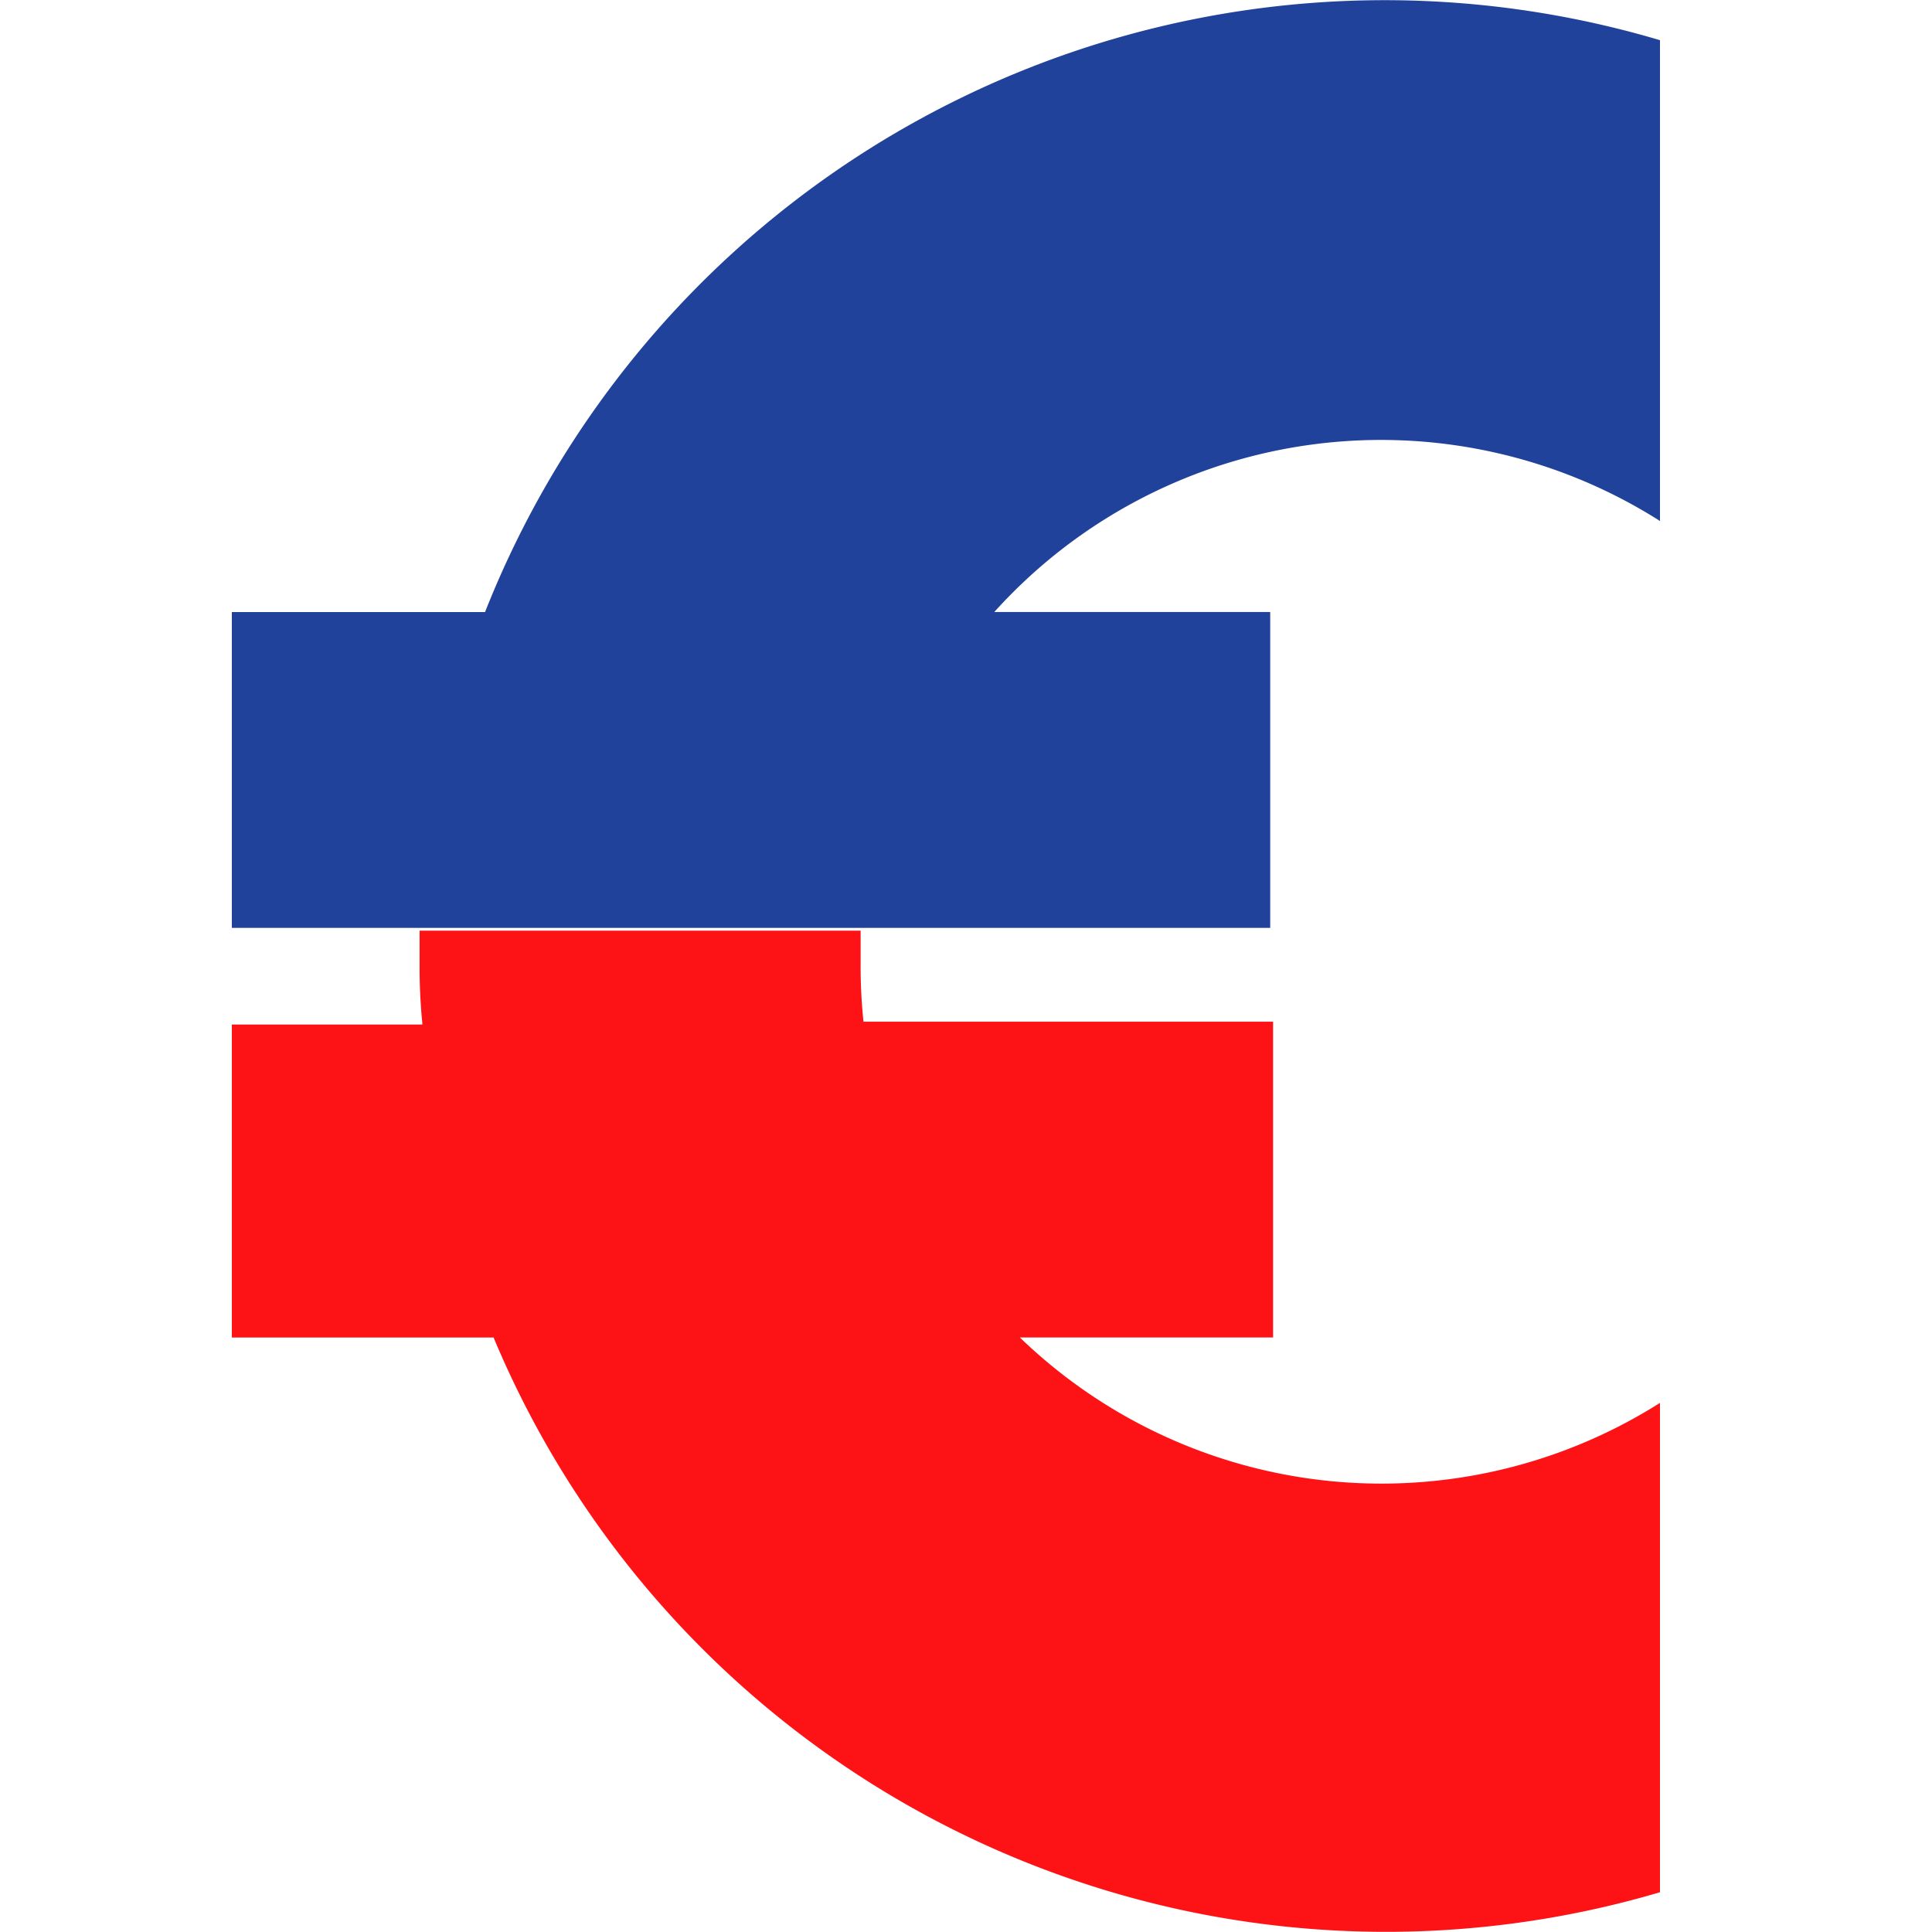
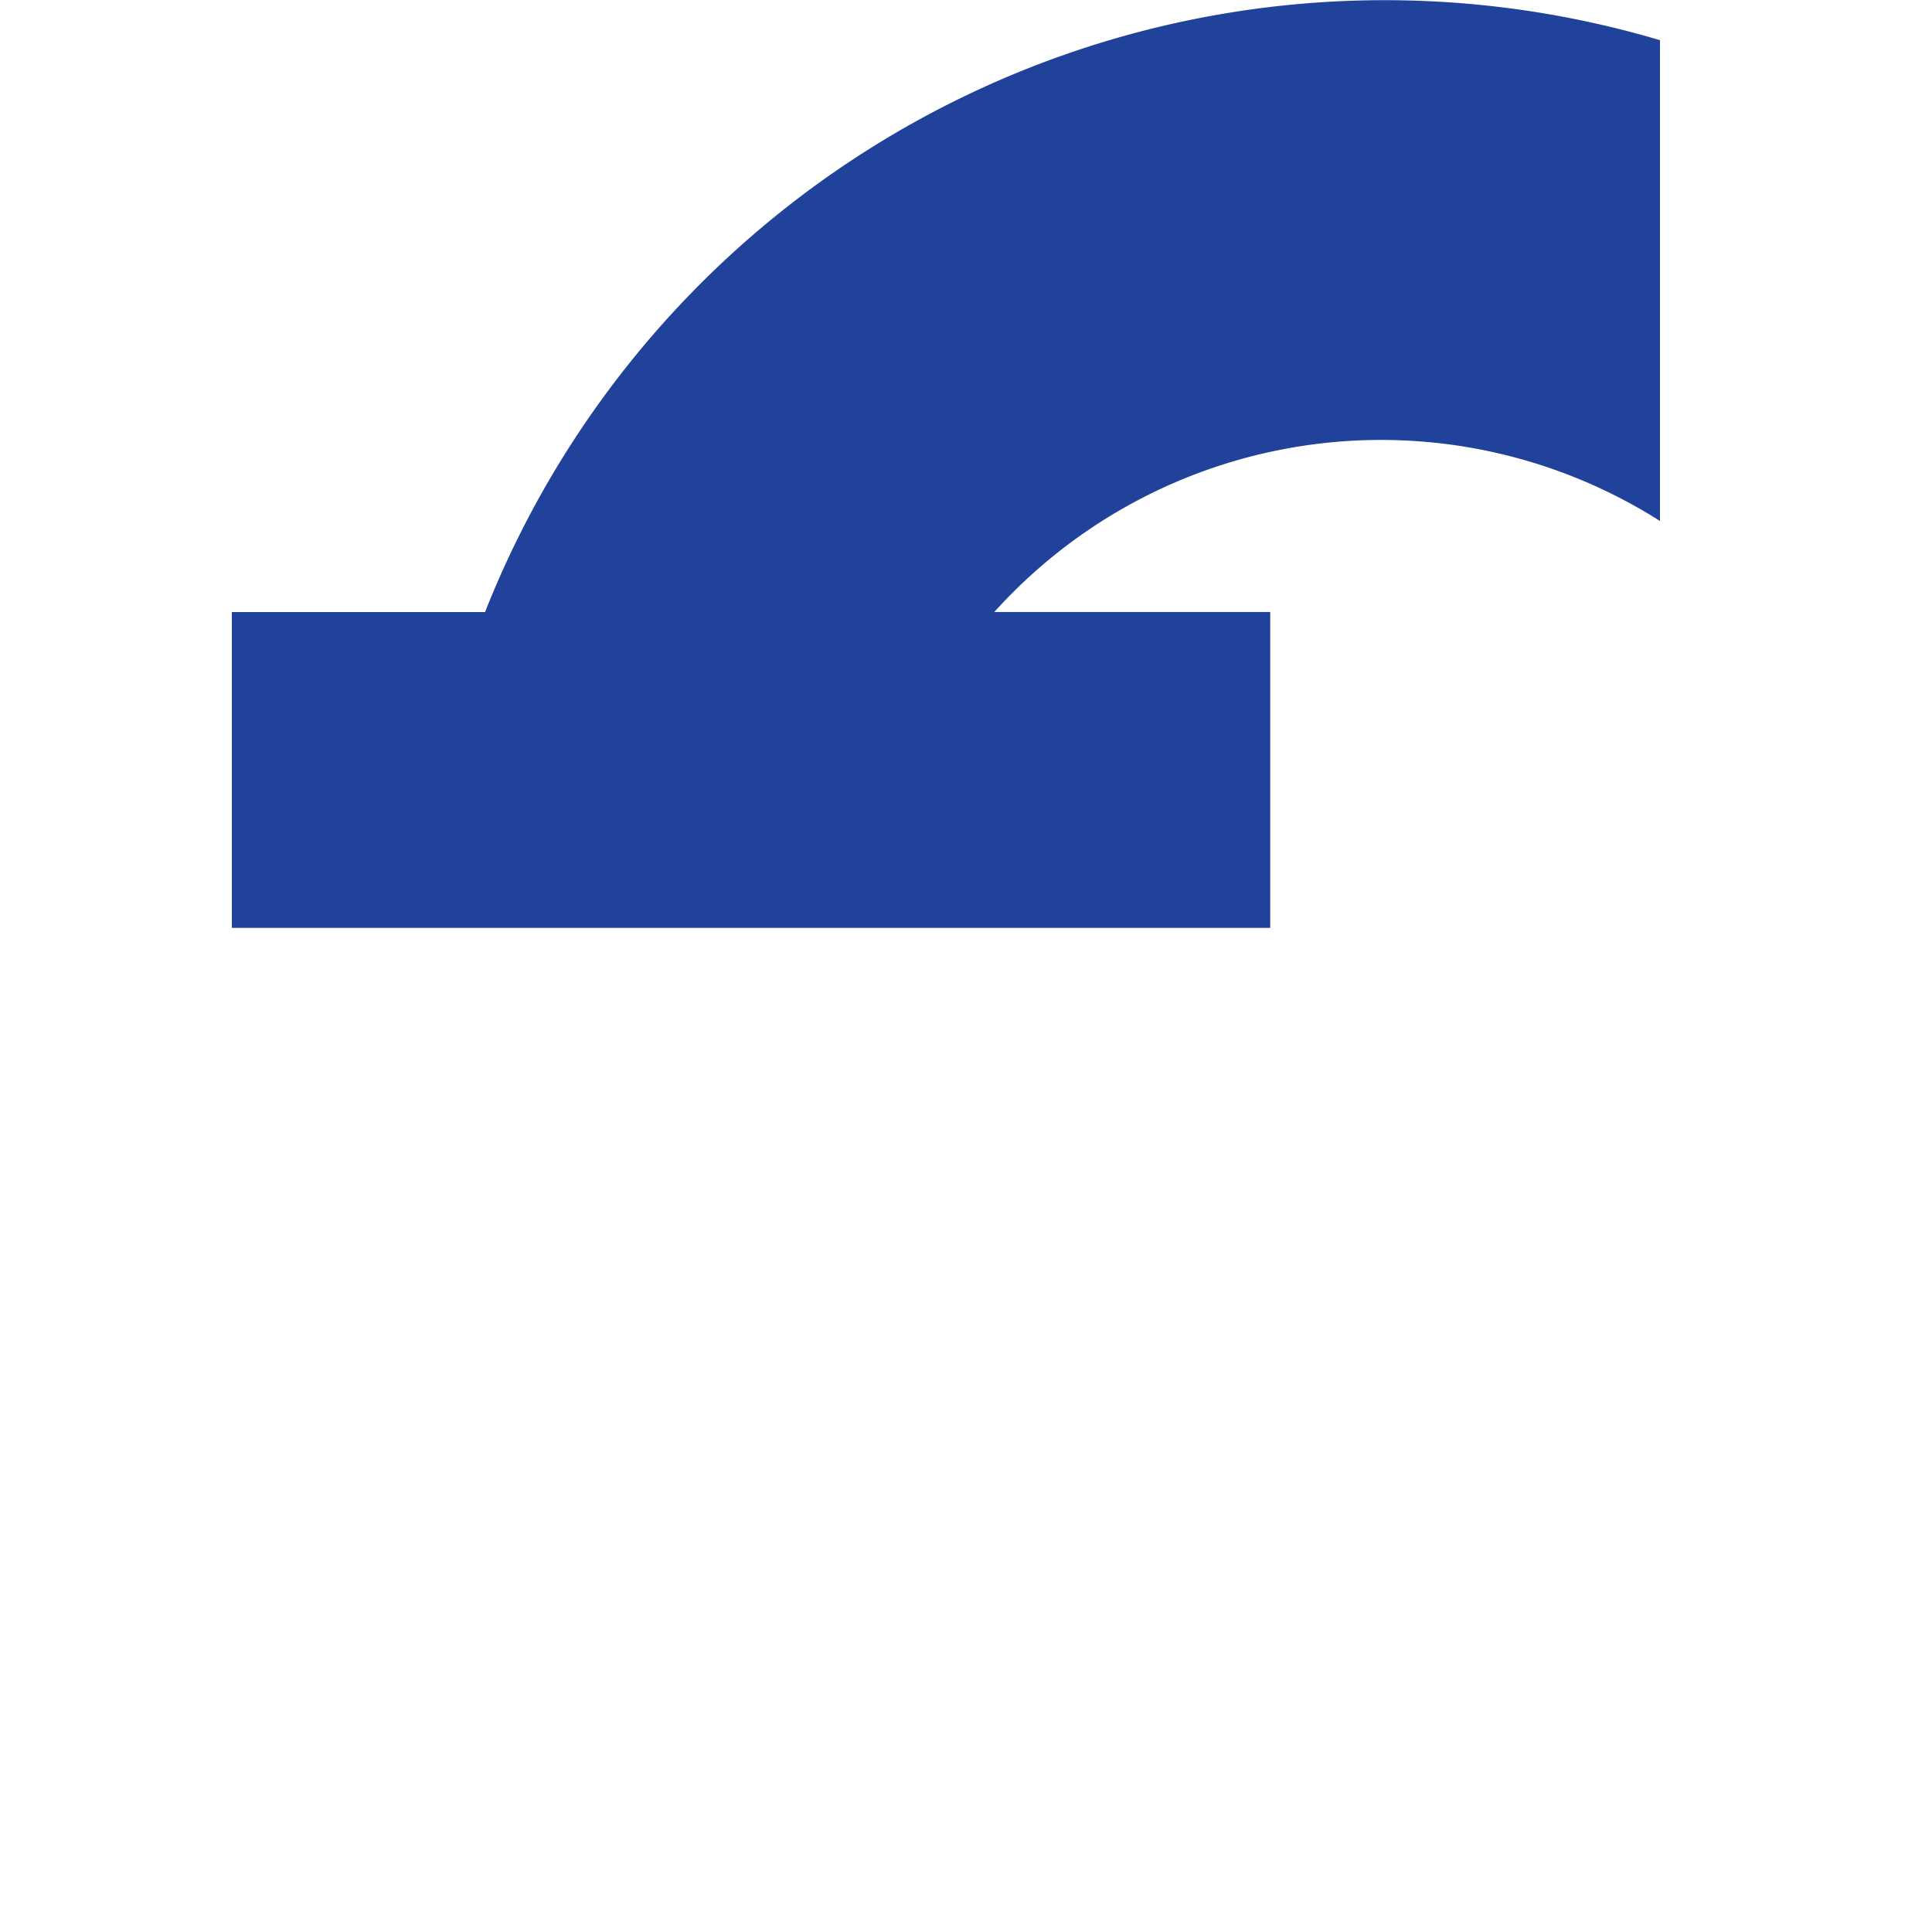
<svg xmlns="http://www.w3.org/2000/svg" width="50" height="50" viewBox="0 0 50 50">
  <defs>
    <style>.a{fill:#fff;stroke:#707070;}.b{clip-path:url(#a);}.c{fill:#20429b;}.d{fill:#fd1216;}</style>
    <clipPath id="a">
      <rect class="a" width="50" height="50" transform="translate(29 -3)" />
    </clipPath>
  </defs>
  <g class="b" transform="translate(-29 3)">
    <g transform="translate(53.48 22)">
      <g transform="translate(-18.48 -25)">
        <path class="c" d="M36.96,13.544V1.027a25.033,25.033,0,0,0-30.407,14.8H0V24H26.873V15.826H19.732A13.474,13.474,0,0,1,36.96,13.47" transform="translate(0 0.013)" />
-         <path class="d" d="M4.859,33.657q0,.736.074,1.473H0v8.1H6.774A25.033,25.033,0,0,0,36.96,57.586V44.922a13.474,13.474,0,0,1-16.566-1.693h6.553V35.056h-10.6a13.62,13.62,0,0,1-.074-1.473m0,0h0V32.7H4.859v.957" transform="translate(0 -8.615)" />
      </g>
    </g>
  </g>
</svg>